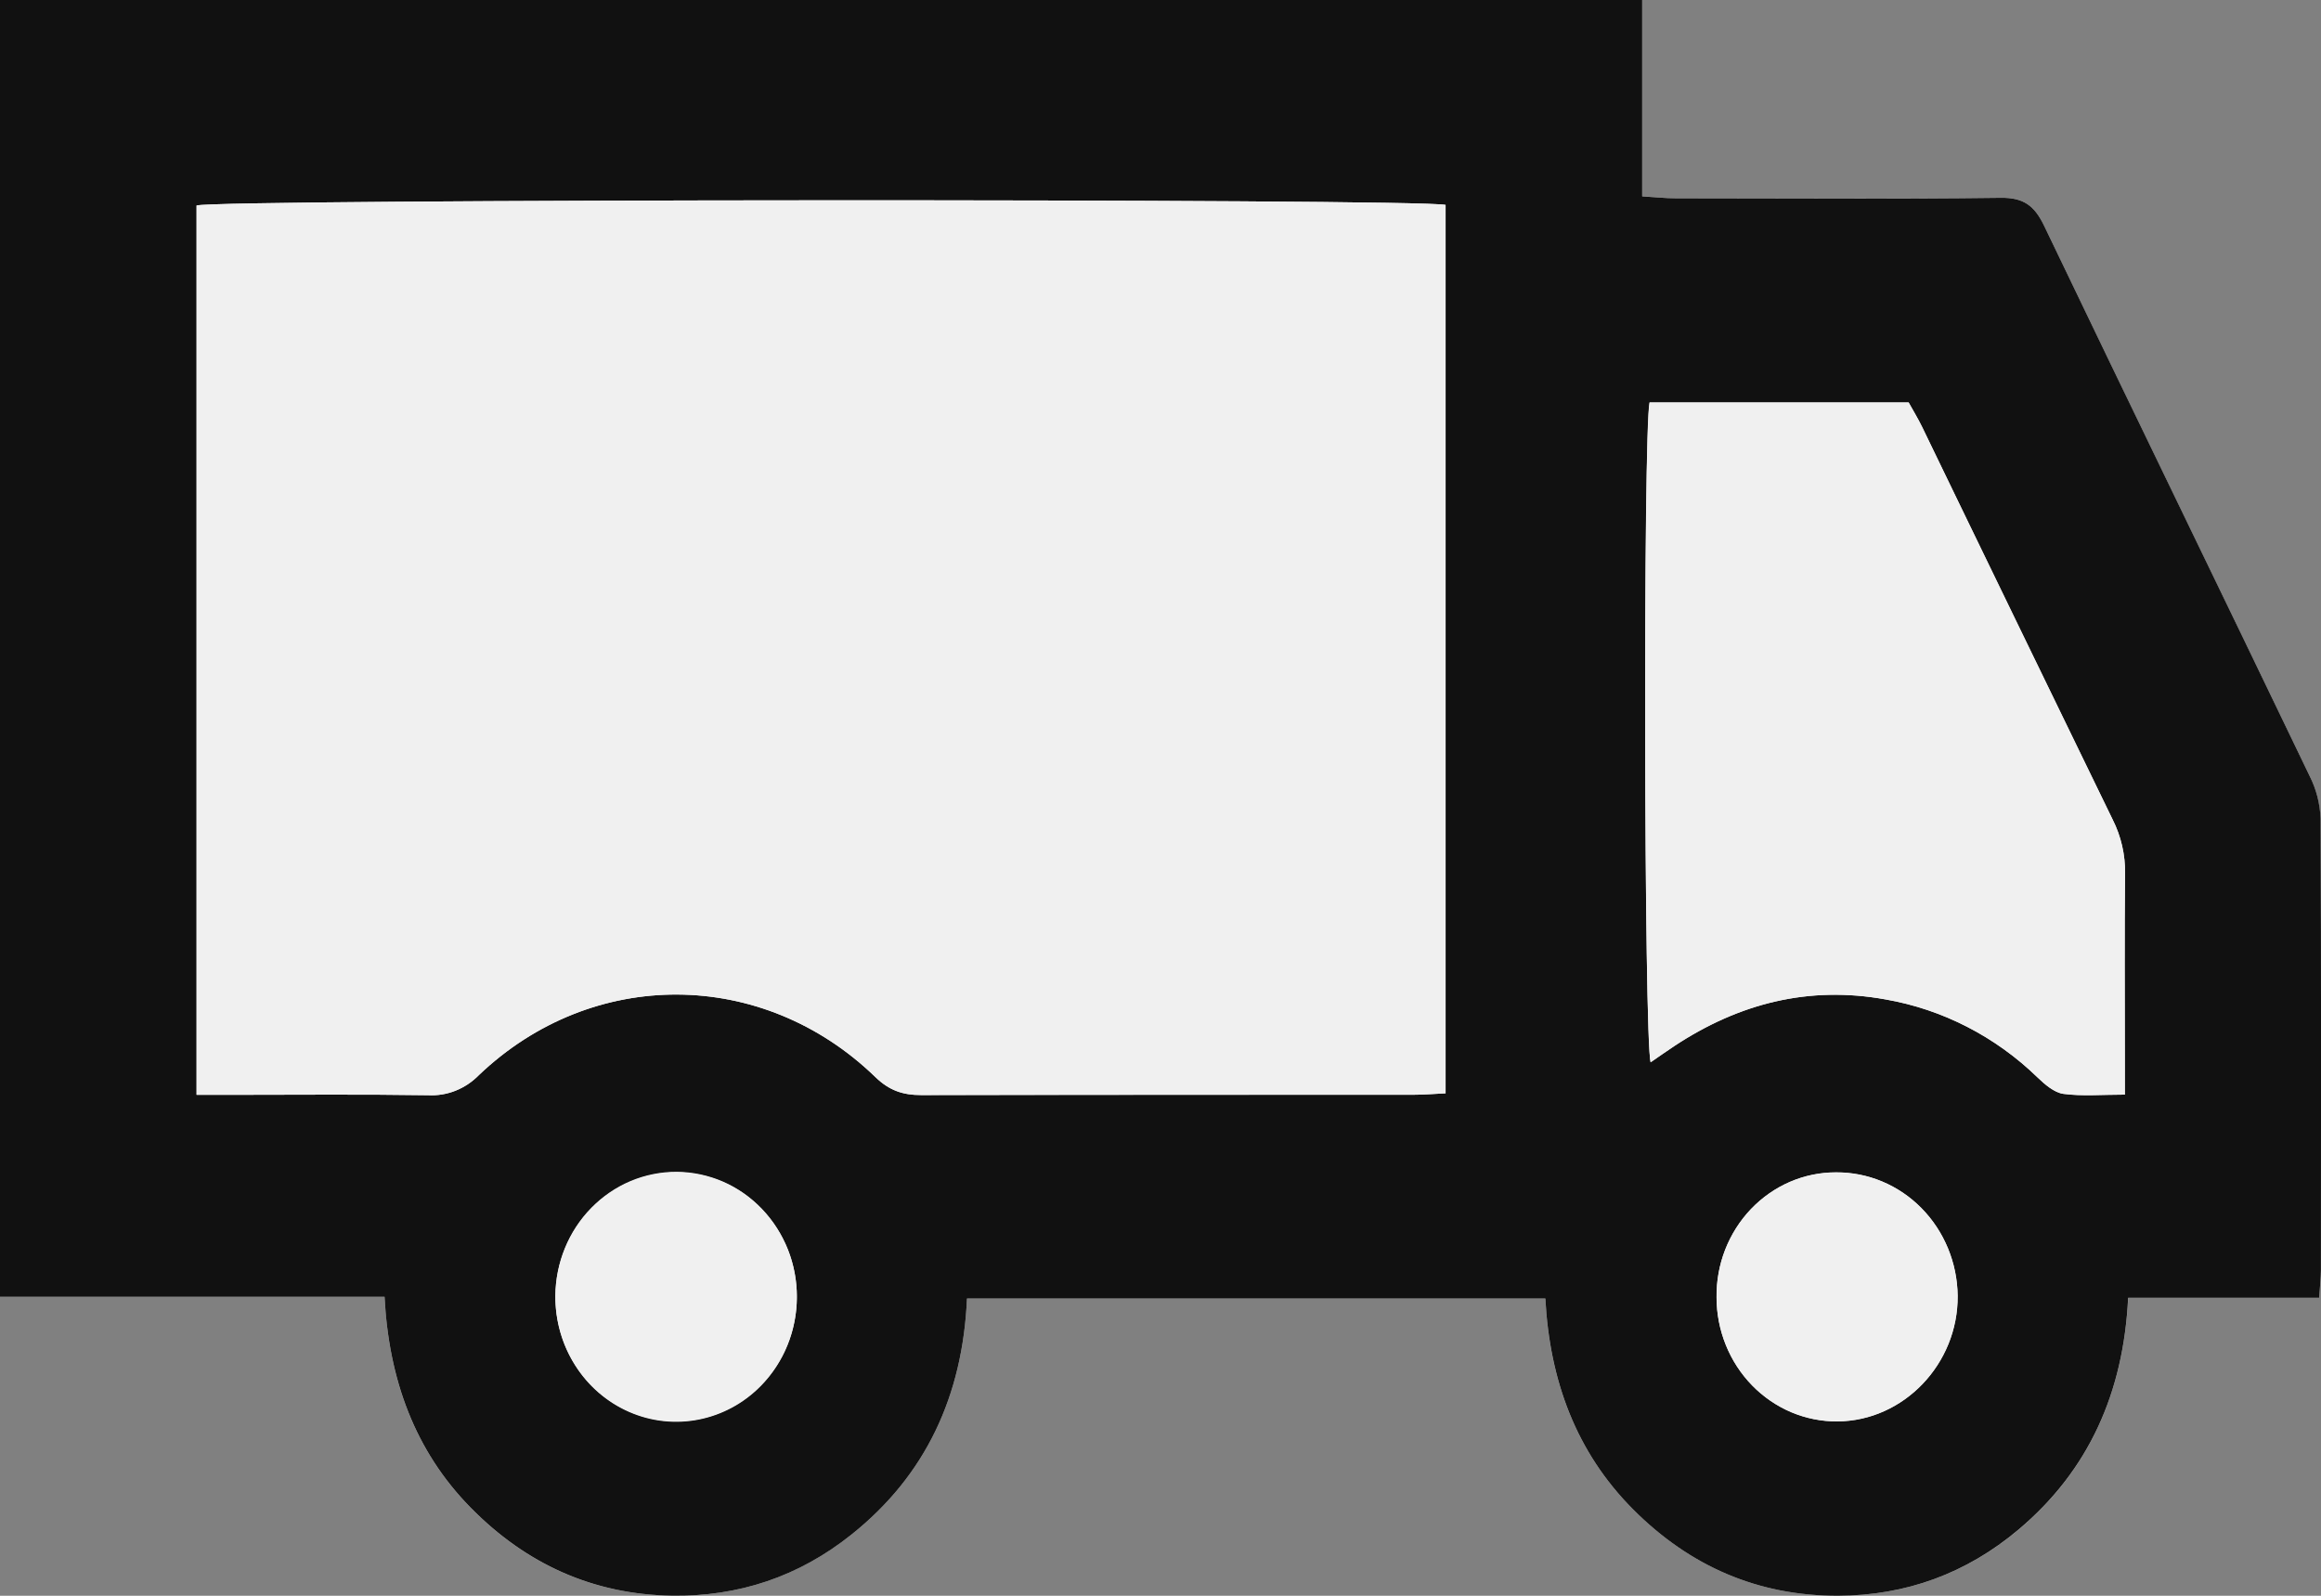
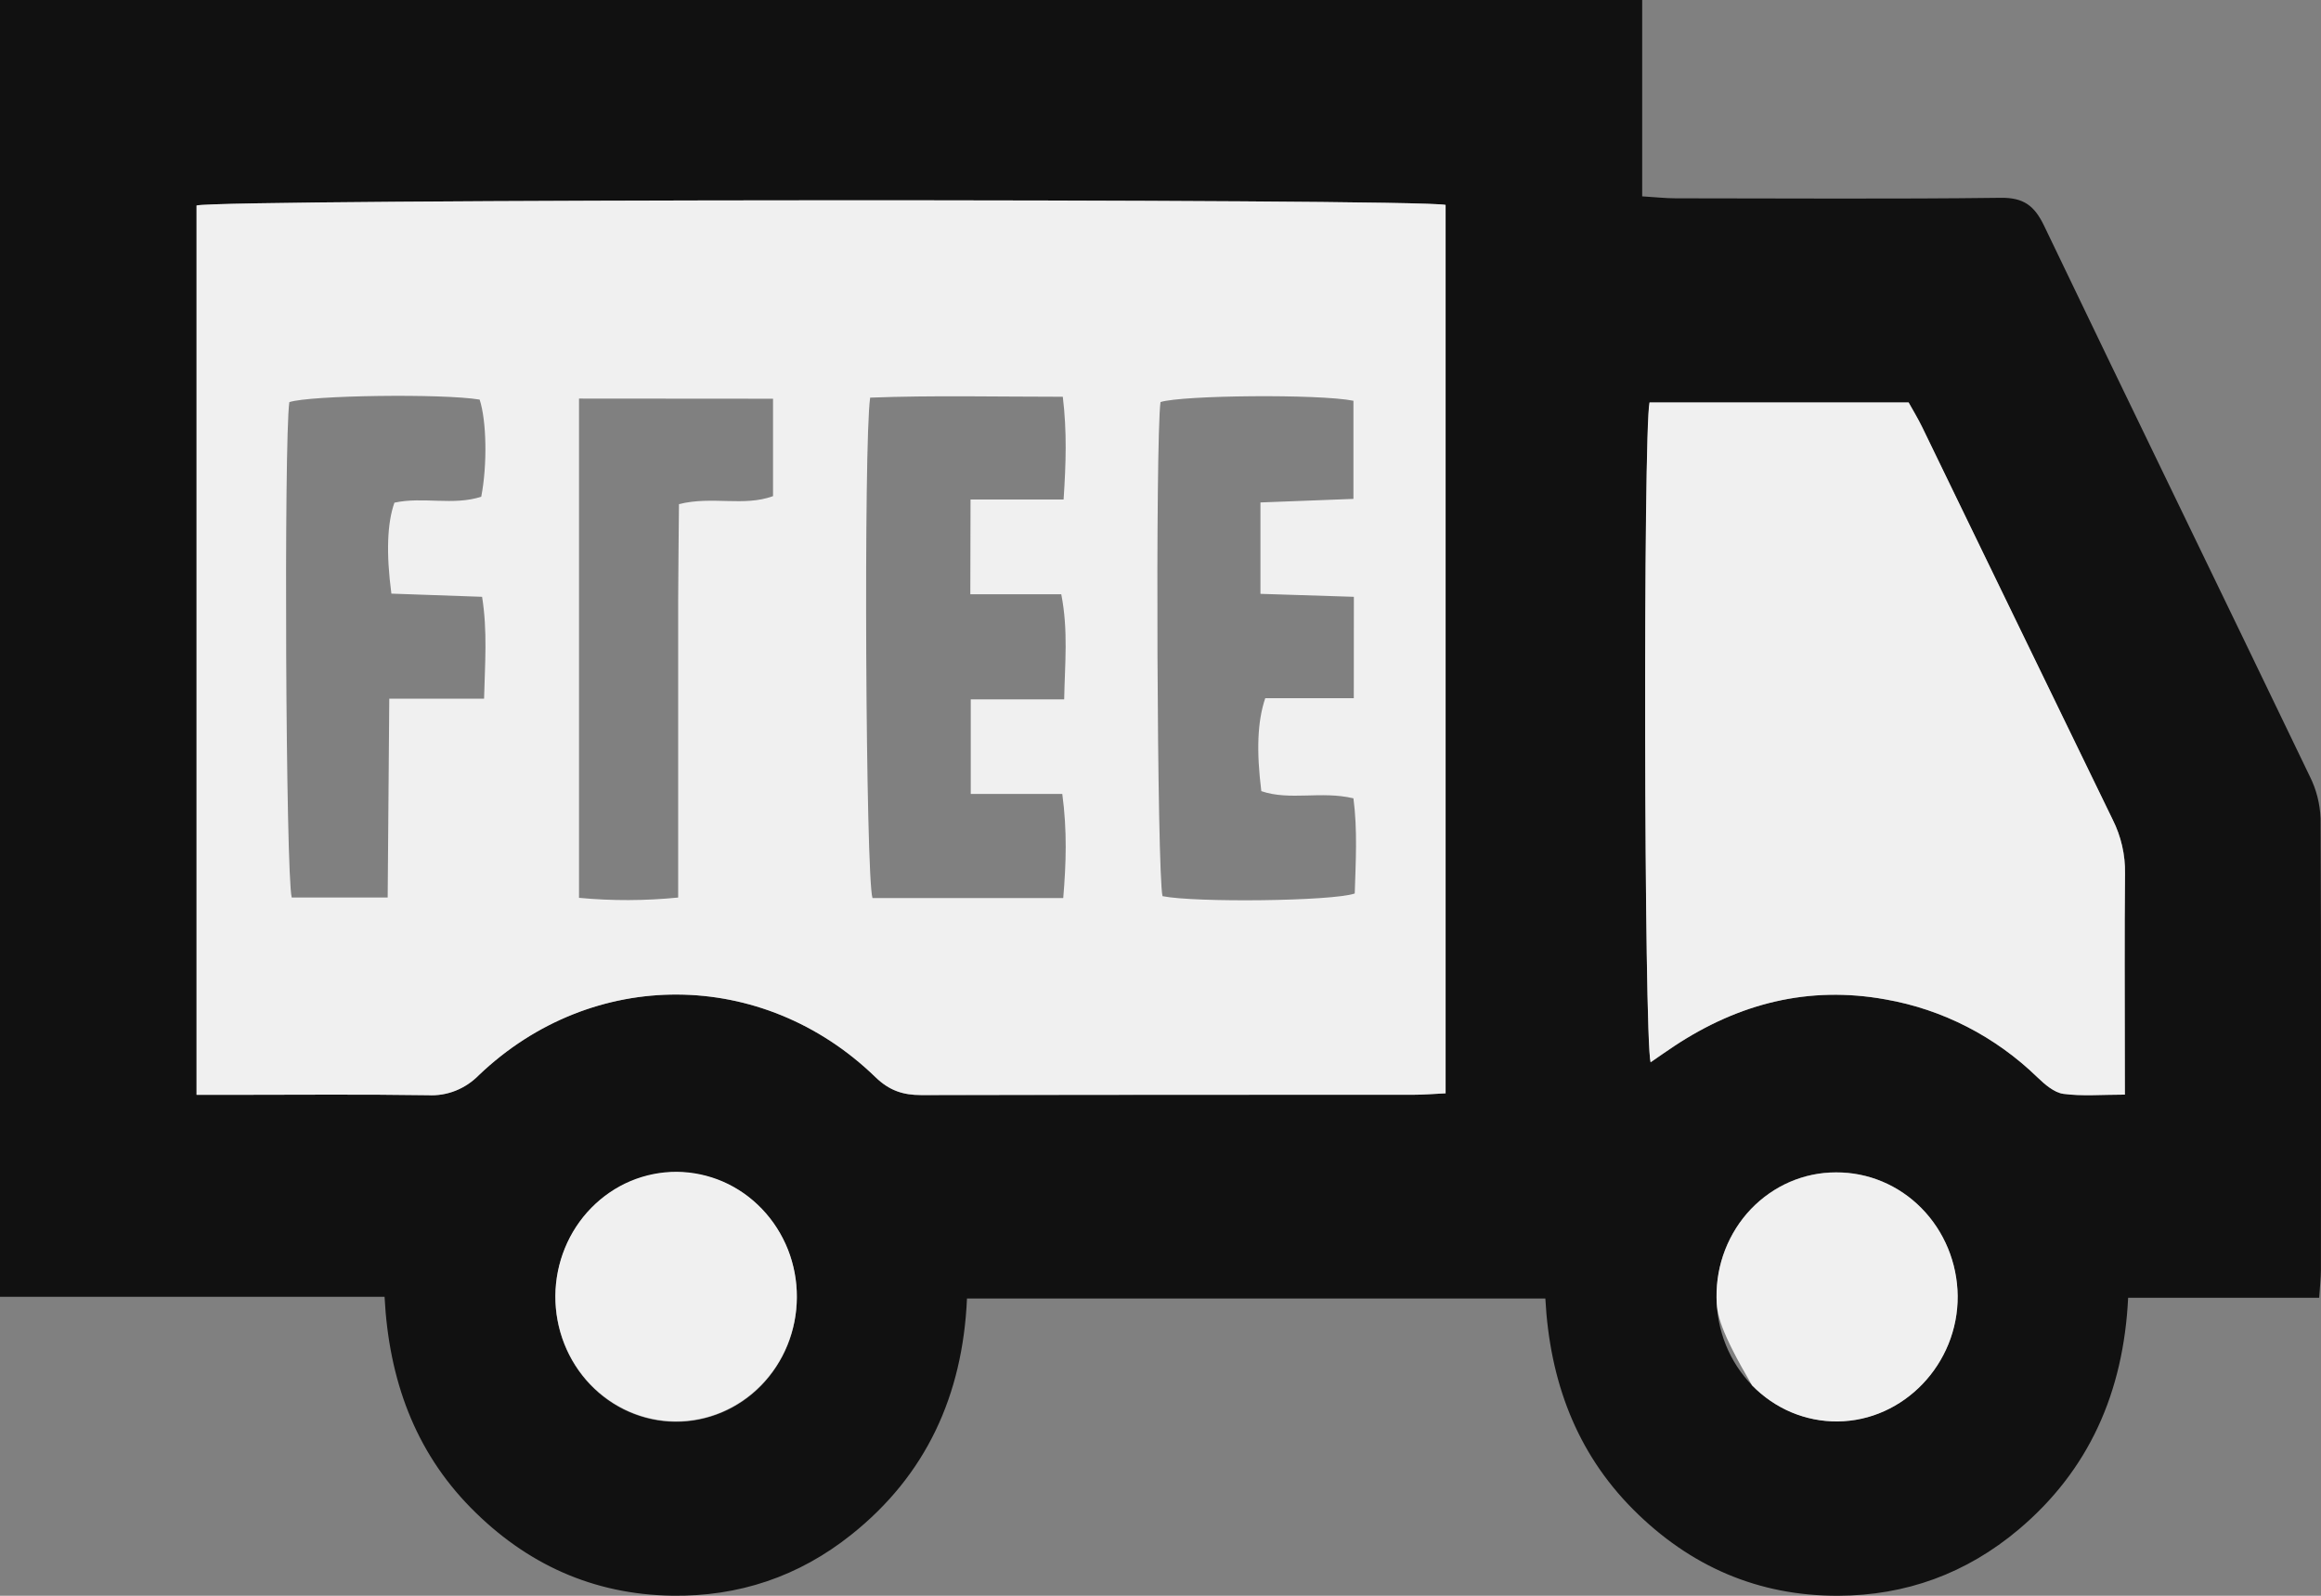
<svg xmlns="http://www.w3.org/2000/svg" width="32" height="22" viewBox="0 0 32 22" fill="none">
  <rect x="0" y="0" width="32" height="22" fill="#808080" stroke="none" />
  <g clip-path="url(#clip0_123_5377)">
-     <path d="M31.975 17.892C31.986 17.722 31.998 17.616 31.998 17.509C31.998 15.434 32.003 13.358 31.992 11.283C31.985 11.081 31.935 10.883 31.845 10.703C30.628 8.173 29.397 5.649 28.183 3.115C28.048 2.833 27.897 2.722 27.583 2.726C26.089 2.745 24.595 2.735 23.102 2.734C22.963 2.734 22.824 2.718 22.64 2.706V-0H0V17.879H5.302C5.361 19.022 5.718 20 6.488 20.785C7.258 21.569 8.181 21.982 9.264 21.999C10.181 22.013 11.01 21.737 11.738 21.157C12.763 20.341 13.273 19.243 13.332 17.903H21.306C21.365 19.035 21.731 20.023 22.518 20.811C23.304 21.598 24.245 22.003 25.343 22C26.276 21.997 27.111 21.694 27.834 21.086C28.799 20.272 29.277 19.199 29.342 17.892L31.975 17.892Z" fill="#F0F0F0" />
    <path d="M31.975 17.892H29.341C29.277 19.198 28.799 20.27 27.833 21.085C27.11 21.694 26.275 21.997 25.342 22C24.244 22.003 23.302 21.597 22.517 20.81C21.732 20.023 21.366 19.035 21.306 17.902H13.332C13.273 19.243 12.763 20.341 11.738 21.157C11.012 21.737 10.181 22.013 9.264 21.999C8.181 21.982 7.256 21.566 6.488 20.784C5.721 20.003 5.361 19.021 5.302 17.878H0V0H22.641V2.707C22.825 2.718 22.964 2.734 23.103 2.734C24.596 2.734 26.09 2.746 27.584 2.727C27.899 2.723 28.049 2.834 28.184 3.116C29.398 5.648 30.629 8.172 31.846 10.704C31.936 10.883 31.986 11.081 31.994 11.283C32.004 13.358 32 15.434 31.999 17.509C31.998 17.616 31.986 17.722 31.975 17.892ZM2.71 2.833V15.094H3.165C4.078 15.094 4.99 15.085 5.9 15.099C6.03 15.106 6.159 15.085 6.28 15.037C6.401 14.989 6.511 14.915 6.603 14.821C8.167 13.33 10.514 13.344 12.068 14.848C12.26 15.035 12.45 15.098 12.7 15.097C14.96 15.091 17.22 15.094 19.48 15.093C19.622 15.093 19.764 15.081 19.93 15.073V2.825C19.545 2.735 3.035 2.743 2.71 2.833ZM29.296 15.091V14.581C29.296 13.735 29.29 12.889 29.299 12.043C29.303 11.785 29.244 11.529 29.128 11.3C28.248 9.498 27.372 7.693 26.501 5.886C26.443 5.767 26.373 5.653 26.315 5.548H22.744C22.654 5.968 22.666 14.328 22.758 14.645C22.872 14.567 22.978 14.492 23.088 14.419C23.98 13.831 24.942 13.587 25.997 13.779C26.783 13.916 27.513 14.291 28.094 14.856C28.195 14.953 28.323 15.063 28.449 15.081C28.706 15.115 28.971 15.091 29.296 15.091ZM23.667 17.886C23.667 18.112 23.711 18.335 23.795 18.543C23.879 18.751 24.002 18.94 24.157 19.099C24.311 19.257 24.495 19.383 24.697 19.468C24.899 19.553 25.115 19.597 25.334 19.595C26.246 19.589 26.997 18.802 26.99 17.864C26.985 17.409 26.805 16.974 26.491 16.655C26.177 16.336 25.753 16.159 25.312 16.162C25.094 16.162 24.878 16.206 24.677 16.293C24.476 16.38 24.294 16.508 24.141 16.668C23.988 16.829 23.867 17.019 23.785 17.228C23.704 17.437 23.664 17.661 23.667 17.886ZM7.657 17.865C7.654 18.206 7.749 18.539 7.93 18.824C8.11 19.109 8.369 19.332 8.672 19.465C8.975 19.598 9.31 19.635 9.634 19.571C9.958 19.507 10.256 19.346 10.49 19.107C10.725 18.867 10.886 18.562 10.952 18.228C11.019 17.895 10.988 17.548 10.864 17.233C10.739 16.918 10.527 16.647 10.255 16.456C9.982 16.266 9.66 16.163 9.33 16.161C8.89 16.16 8.468 16.338 8.154 16.657C7.841 16.976 7.662 17.41 7.657 17.865Z" fill="#111111" />
    <path d="M2.71 2.833C3.035 2.743 19.545 2.735 19.931 2.825V15.073C19.765 15.081 19.623 15.093 19.481 15.093C17.221 15.093 14.961 15.093 12.701 15.097C12.45 15.097 12.26 15.035 12.068 14.848C10.514 13.343 8.167 13.331 6.604 14.821C6.512 14.915 6.402 14.989 6.281 15.037C6.16 15.085 6.03 15.106 5.901 15.099C4.988 15.085 4.077 15.094 3.165 15.094H2.71V2.833ZM13.381 6.886H14.664C14.697 6.389 14.711 5.948 14.653 5.47C13.74 5.47 12.864 5.449 11.997 5.482C11.905 6.11 11.935 12.075 12.029 12.381H14.659C14.699 11.905 14.714 11.453 14.646 10.946H13.384V9.642H14.672C14.681 9.146 14.73 8.695 14.632 8.193H13.378L13.381 6.886ZM18.666 8.228L17.378 8.187V6.927L18.66 6.878V5.525C18.19 5.43 16.299 5.448 16 5.543C15.928 6.081 15.952 12.06 16.028 12.355C16.473 12.445 18.373 12.425 18.678 12.318C18.691 11.887 18.718 11.446 18.66 11.006C18.213 10.9 17.783 11.042 17.39 10.907C17.321 10.352 17.336 9.946 17.444 9.626H18.665L18.666 8.228ZM6.648 8.228L5.396 8.184C5.322 7.623 5.339 7.209 5.438 6.93C5.833 6.844 6.249 6.974 6.635 6.848C6.72 6.408 6.709 5.804 6.613 5.509C6.109 5.424 4.272 5.449 3.989 5.544C3.913 6.085 3.939 12.057 4.022 12.373H5.345C5.352 11.454 5.36 10.564 5.367 9.632H6.674C6.686 9.146 6.722 8.704 6.647 8.23L6.648 8.228ZM7.983 5.495V12.378C8.437 12.421 8.895 12.419 9.35 12.374V9.624C9.35 9.173 9.35 8.724 9.35 8.273C9.352 7.829 9.357 7.385 9.361 6.95C9.823 6.835 10.254 6.988 10.658 6.84V5.497L7.983 5.495Z" fill="#F0F0F0" />
    <path d="M29.296 15.091C28.97 15.091 28.706 15.115 28.448 15.08C28.322 15.063 28.194 14.952 28.093 14.855C27.512 14.29 26.782 13.915 25.996 13.778C24.941 13.587 23.979 13.831 23.087 14.419C22.977 14.491 22.871 14.567 22.757 14.645C22.666 14.328 22.653 5.968 22.742 5.548H26.314C26.372 5.653 26.442 5.767 26.5 5.886C27.376 7.691 28.252 9.495 29.128 11.3C29.243 11.529 29.302 11.784 29.298 12.043C29.289 12.888 29.295 13.734 29.295 14.58L29.296 15.091Z" fill="#F0F0F0" />
-     <path d="M23.666 17.886C23.663 17.661 23.704 17.437 23.786 17.228C23.867 17.02 23.988 16.829 24.141 16.669C24.295 16.509 24.477 16.382 24.678 16.295C24.88 16.208 25.096 16.163 25.314 16.164C25.754 16.161 26.178 16.338 26.492 16.657C26.807 16.977 26.986 17.411 26.991 17.867C26.998 18.805 26.246 19.589 25.335 19.597C25.116 19.599 24.9 19.556 24.697 19.471C24.495 19.385 24.311 19.259 24.156 19.1C24.001 18.941 23.878 18.752 23.794 18.544C23.71 18.336 23.666 18.112 23.666 17.886Z" fill="#F0F0F0" />
+     <path d="M23.666 17.886C23.663 17.661 23.704 17.437 23.786 17.228C23.867 17.02 23.988 16.829 24.141 16.669C24.295 16.509 24.477 16.382 24.678 16.295C24.88 16.208 25.096 16.163 25.314 16.164C25.754 16.161 26.178 16.338 26.492 16.657C26.807 16.977 26.986 17.411 26.991 17.867C26.998 18.805 26.246 19.589 25.335 19.597C25.116 19.599 24.9 19.556 24.697 19.471C24.495 19.385 24.311 19.259 24.156 19.1C23.71 18.336 23.666 18.112 23.666 17.886Z" fill="#F0F0F0" />
    <path d="M7.657 17.865C7.66 17.409 7.838 16.972 8.152 16.652C8.308 16.493 8.492 16.367 8.694 16.282C8.897 16.197 9.114 16.154 9.332 16.155C9.551 16.157 9.767 16.203 9.968 16.29C10.17 16.378 10.352 16.506 10.506 16.667C10.66 16.828 10.781 17.018 10.864 17.227C10.946 17.436 10.988 17.66 10.986 17.886C10.984 18.342 10.806 18.779 10.492 19.099C10.177 19.42 9.753 19.599 9.311 19.596C8.87 19.593 8.448 19.409 8.137 19.084C7.827 18.76 7.655 18.321 7.657 17.865Z" fill="#F0F0F0" />
  </g>
  <defs>
    <clipPath id="clip0_123_5377">
      <rect width="32" height="22" fill="white" />
    </clipPath>
  </defs>
</svg>